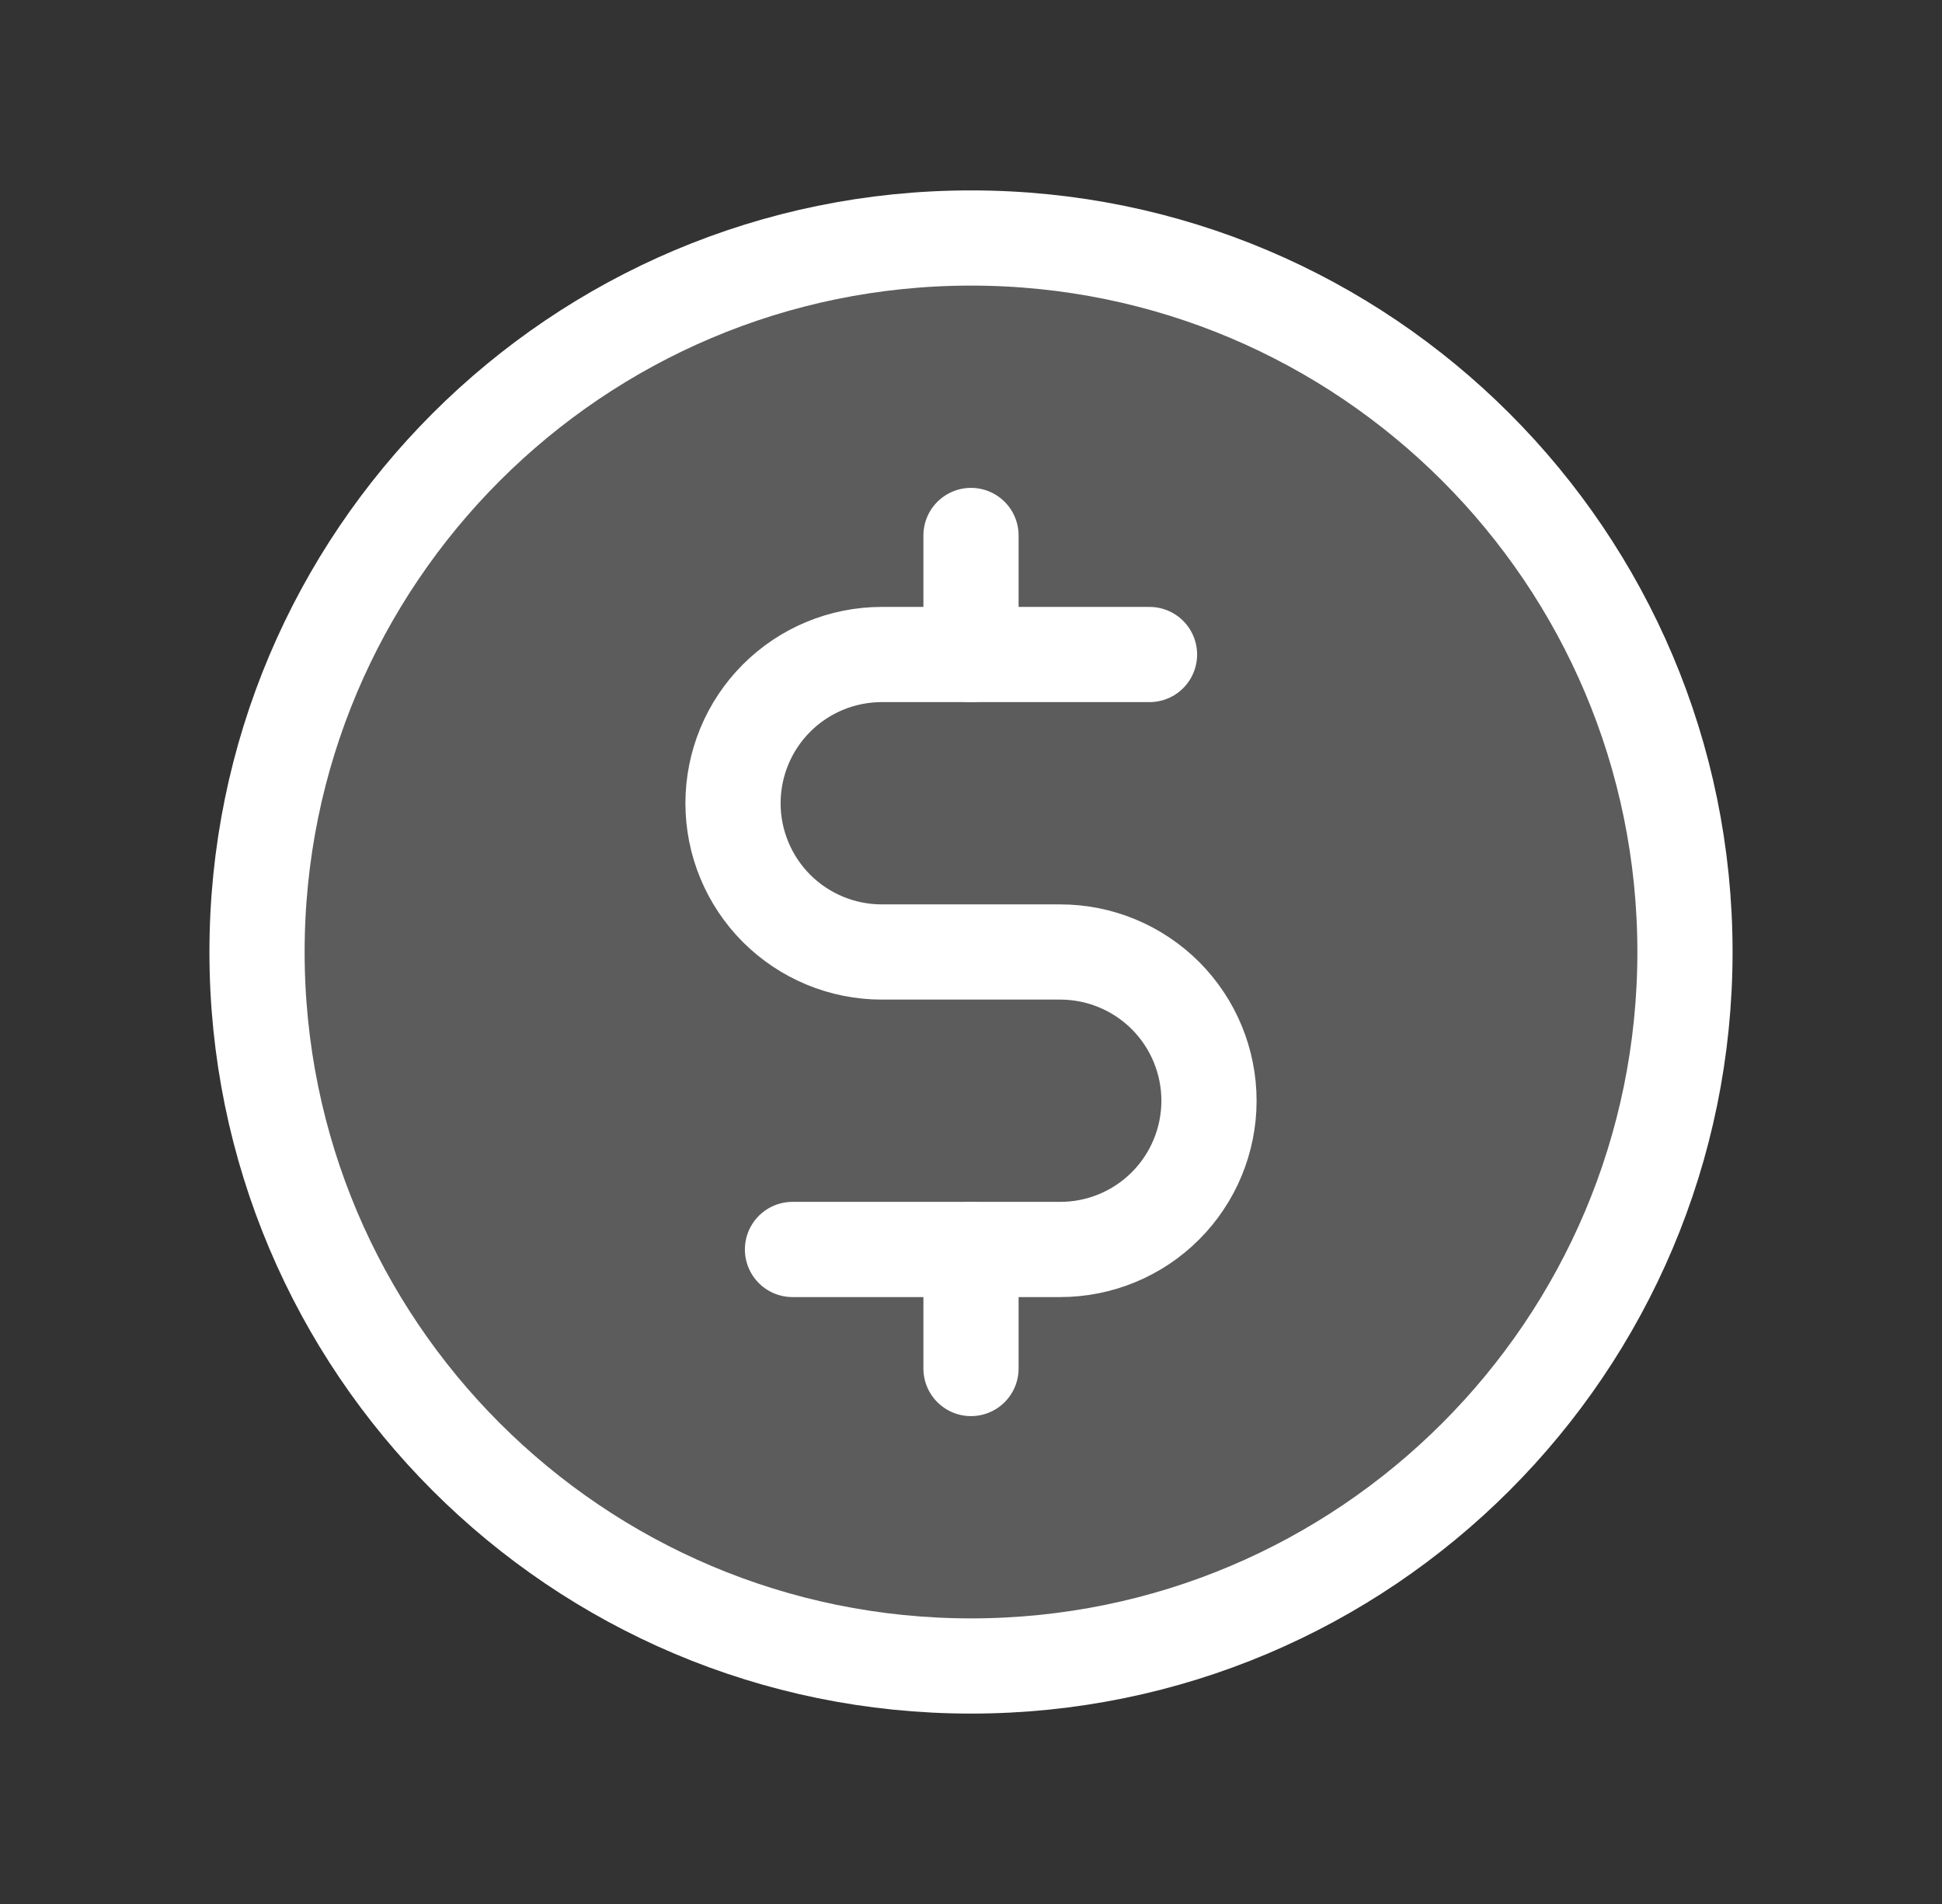
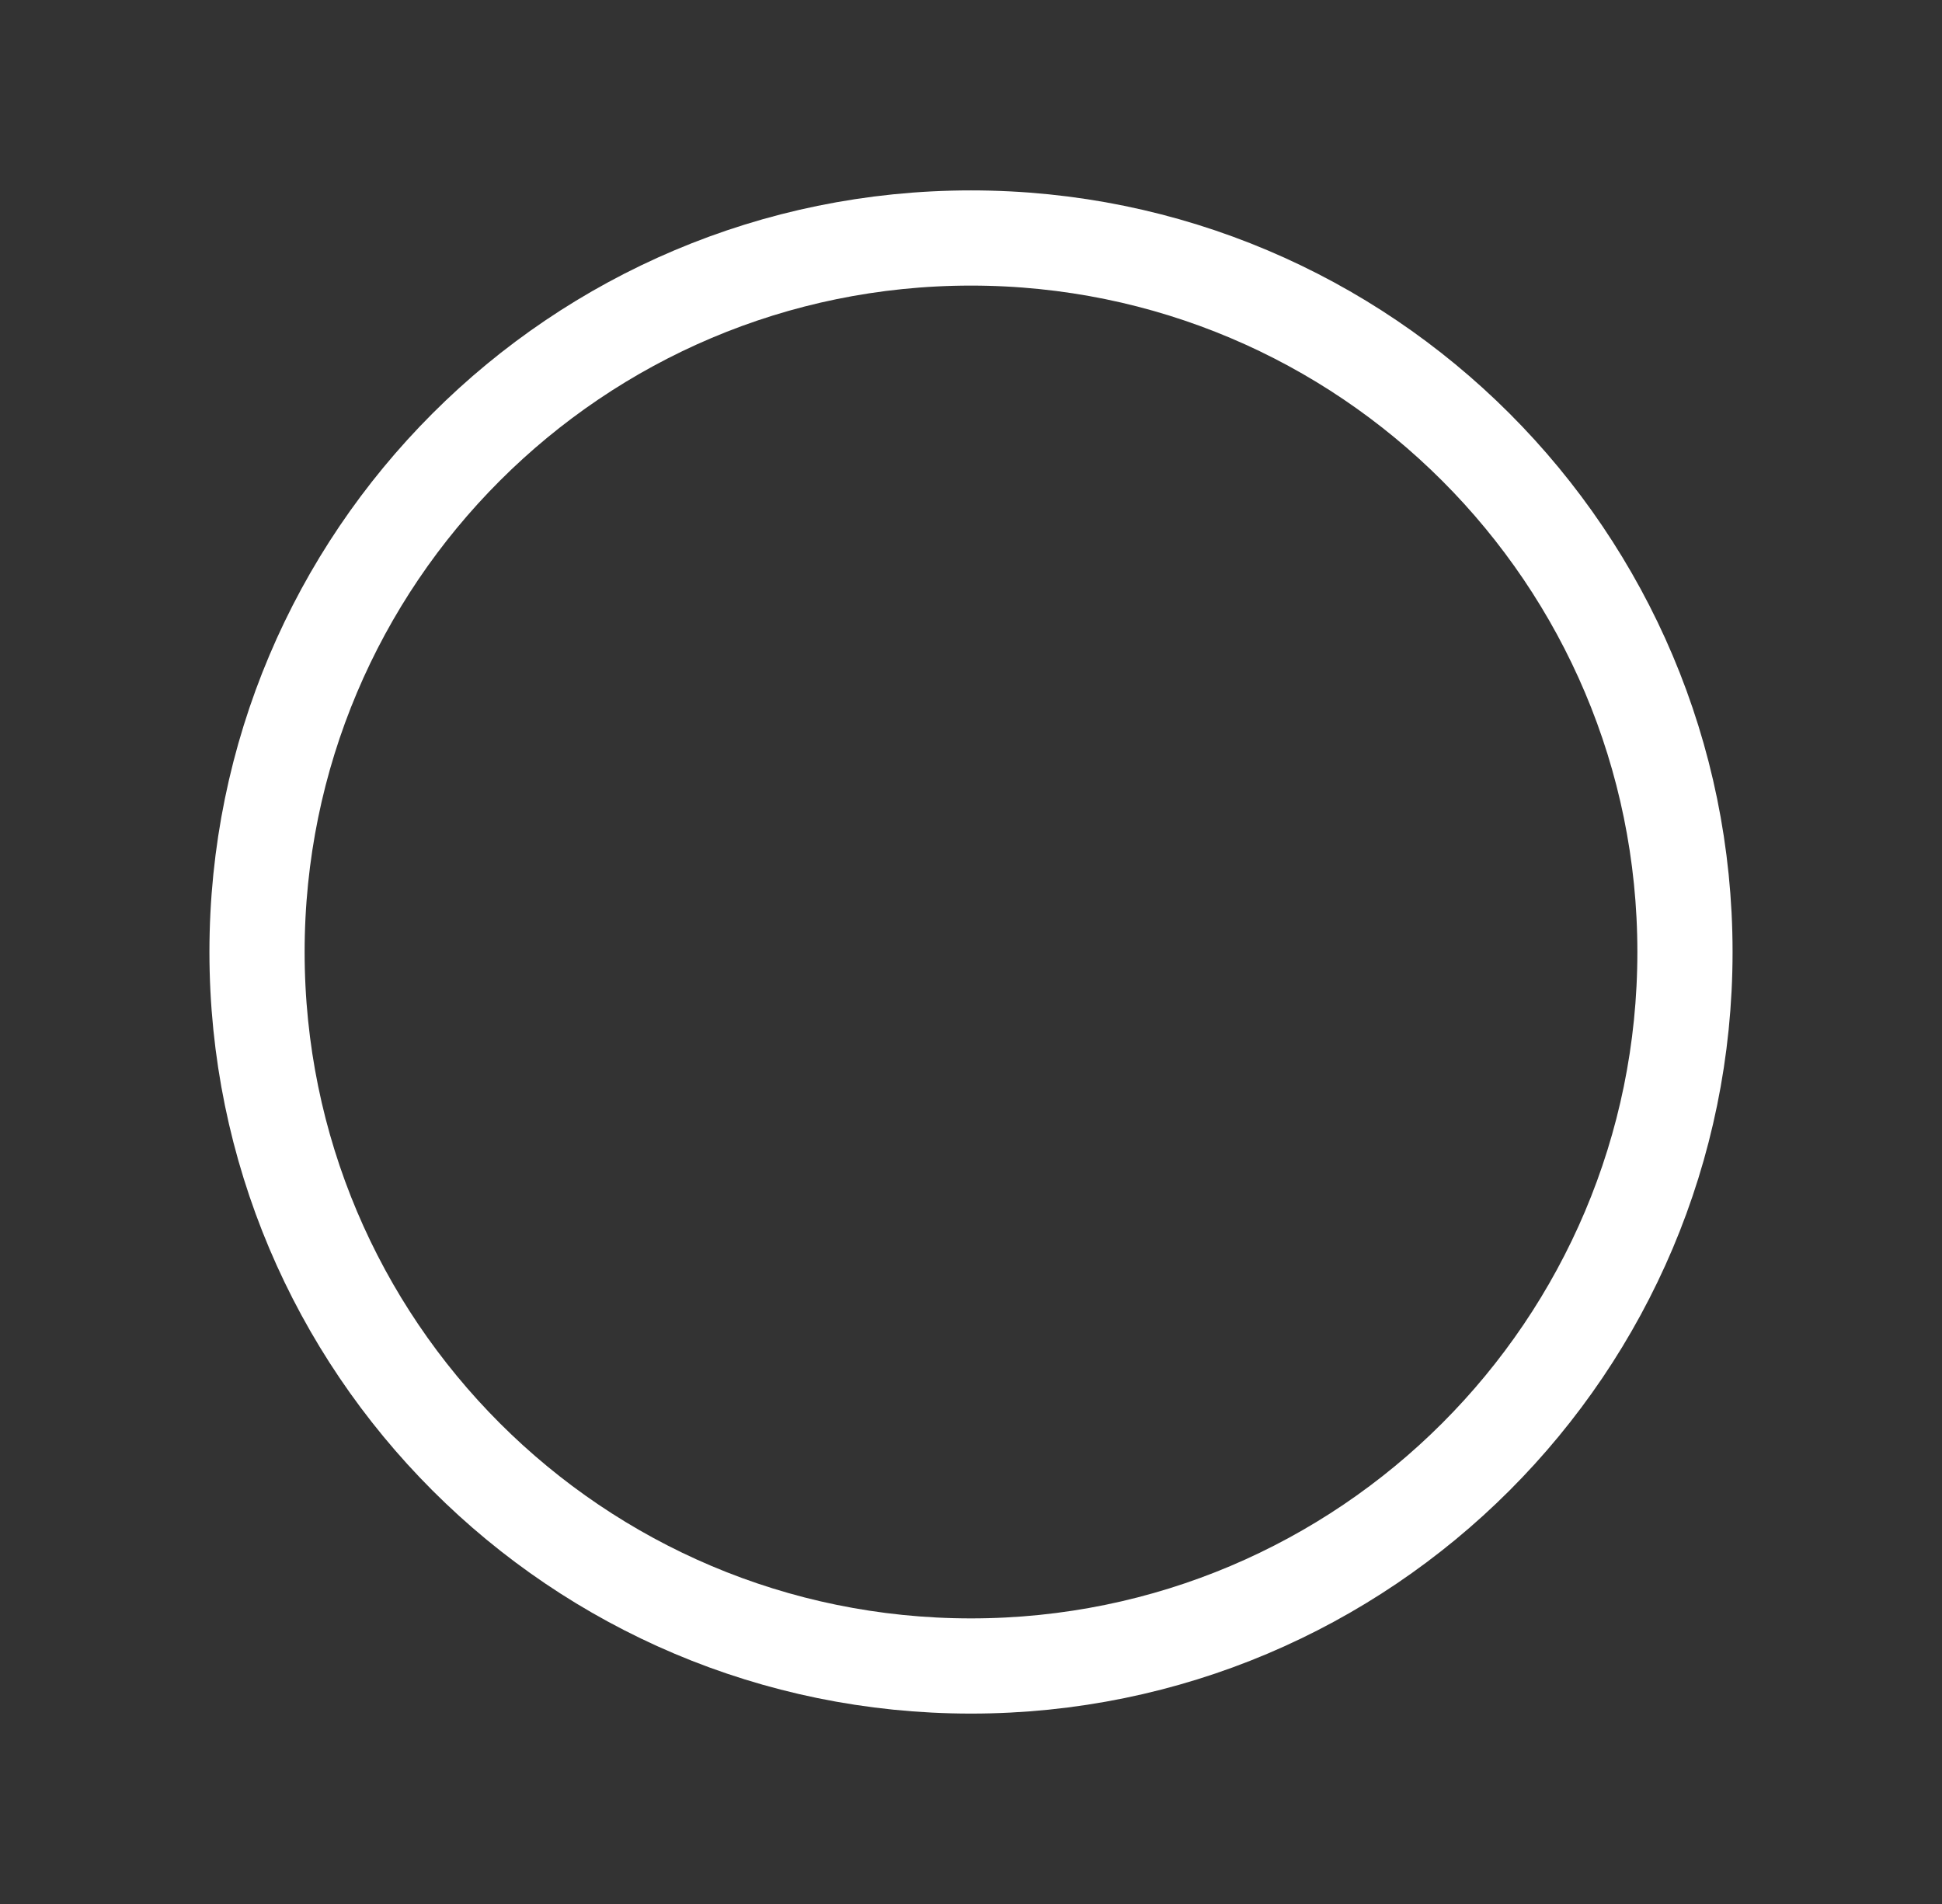
<svg xmlns="http://www.w3.org/2000/svg" width="51" height="50" viewBox="0 0 51 50" fill="none">
  <rect x="0" y="0" width="51" height="50" fill="#333333" stroke="none" />
-   <path opacity="0.2" d="M25.5 43.75C35.855 43.75 44.25 35.355 44.25 25C44.25 14.645 35.855 6.25 25.5 6.25C15.145 6.25 6.75 14.645 6.75 25C6.75 35.355 15.145 43.75 25.5 43.75Z" fill="white" />
-   <path d="M25.5 14.062V17.188" stroke="white" stroke-width="2.5" stroke-linecap="round" stroke-linejoin="round" />
-   <path d="M25.5 32.812V35.938" stroke="white" stroke-width="2.5" stroke-linecap="round" stroke-linejoin="round" />
  <path d="M25.5 43.75C35.855 43.75 44.25 35.355 44.25 25C44.25 14.645 35.855 6.25 25.5 6.25C15.145 6.25 6.75 14.645 6.75 25C6.75 35.355 15.145 43.75 25.5 43.75Z" stroke="white" stroke-width="2.5" stroke-linecap="round" stroke-linejoin="round" />
-   <path d="M20.812 32.812H27.844C28.88 32.812 29.873 32.401 30.606 31.668C31.338 30.936 31.75 29.942 31.75 28.906C31.75 27.87 31.338 26.877 30.606 26.144C29.873 25.412 28.88 25 27.844 25H23.156C22.12 25 21.127 24.588 20.394 23.856C19.662 23.123 19.25 22.13 19.25 21.094C19.25 20.058 19.662 19.064 20.394 18.332C21.127 17.599 22.12 17.188 23.156 17.188H30.188" stroke="white" stroke-width="2.5" stroke-linecap="round" stroke-linejoin="round" />
</svg>